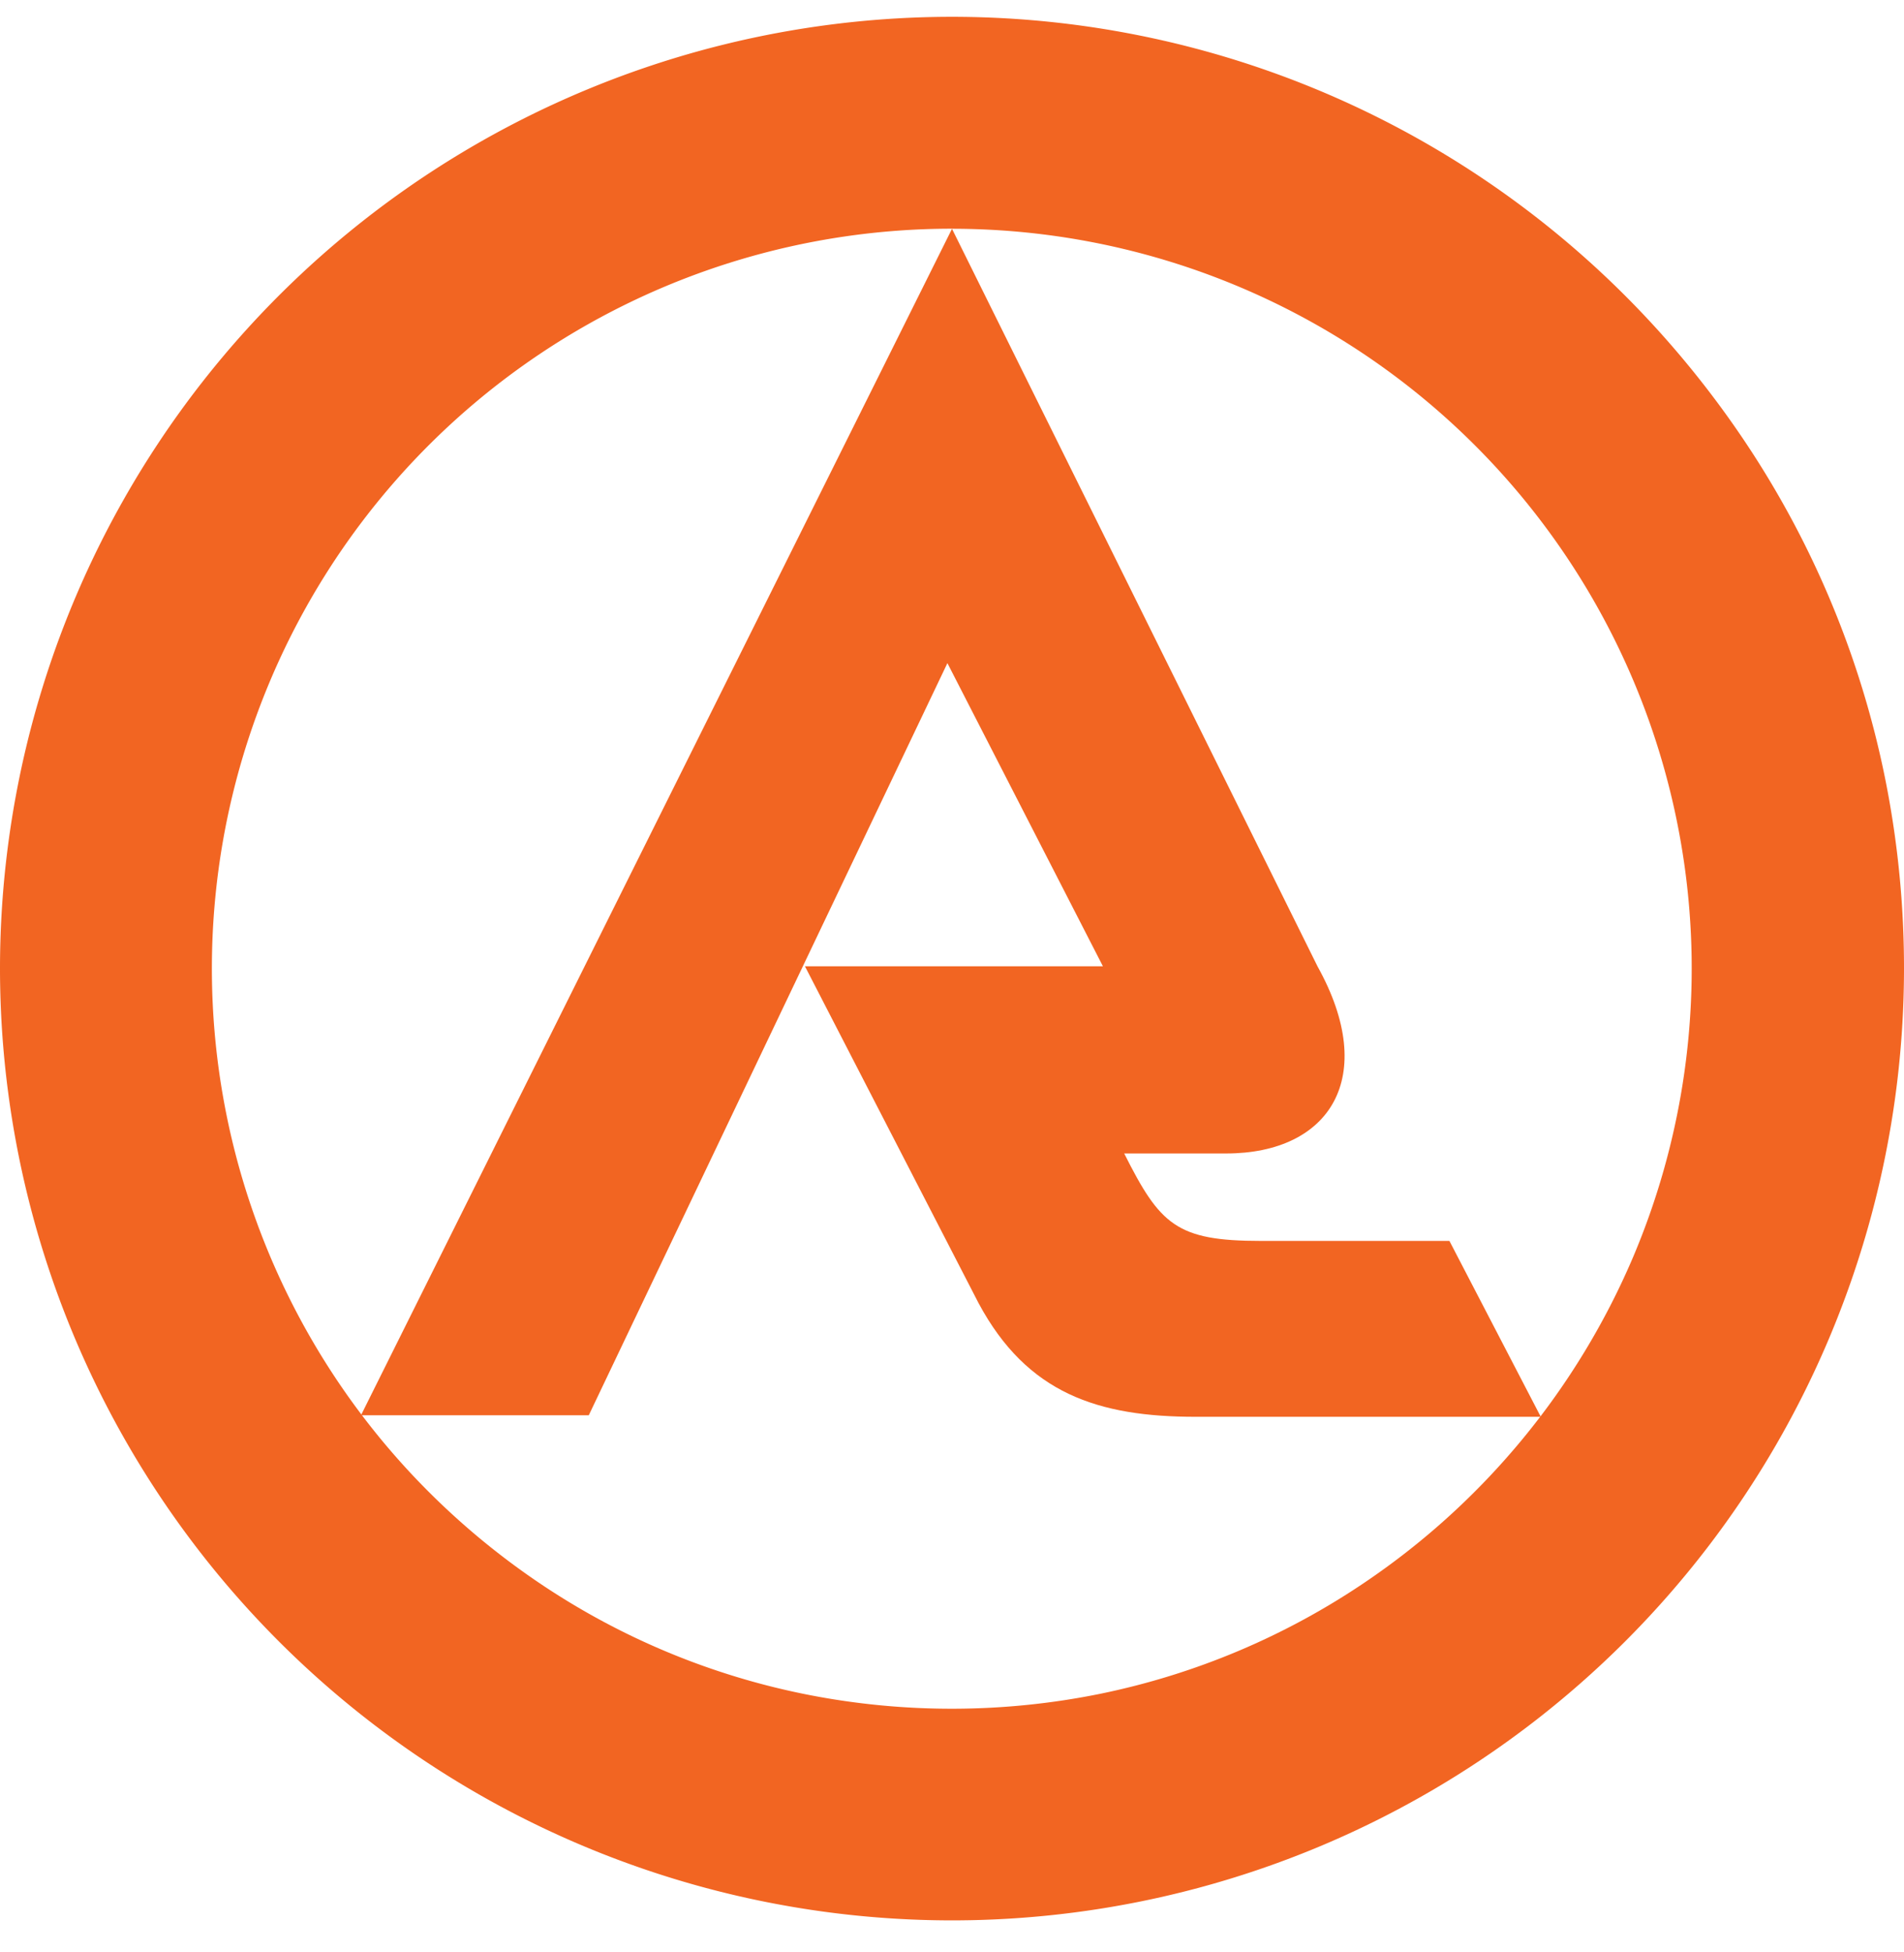
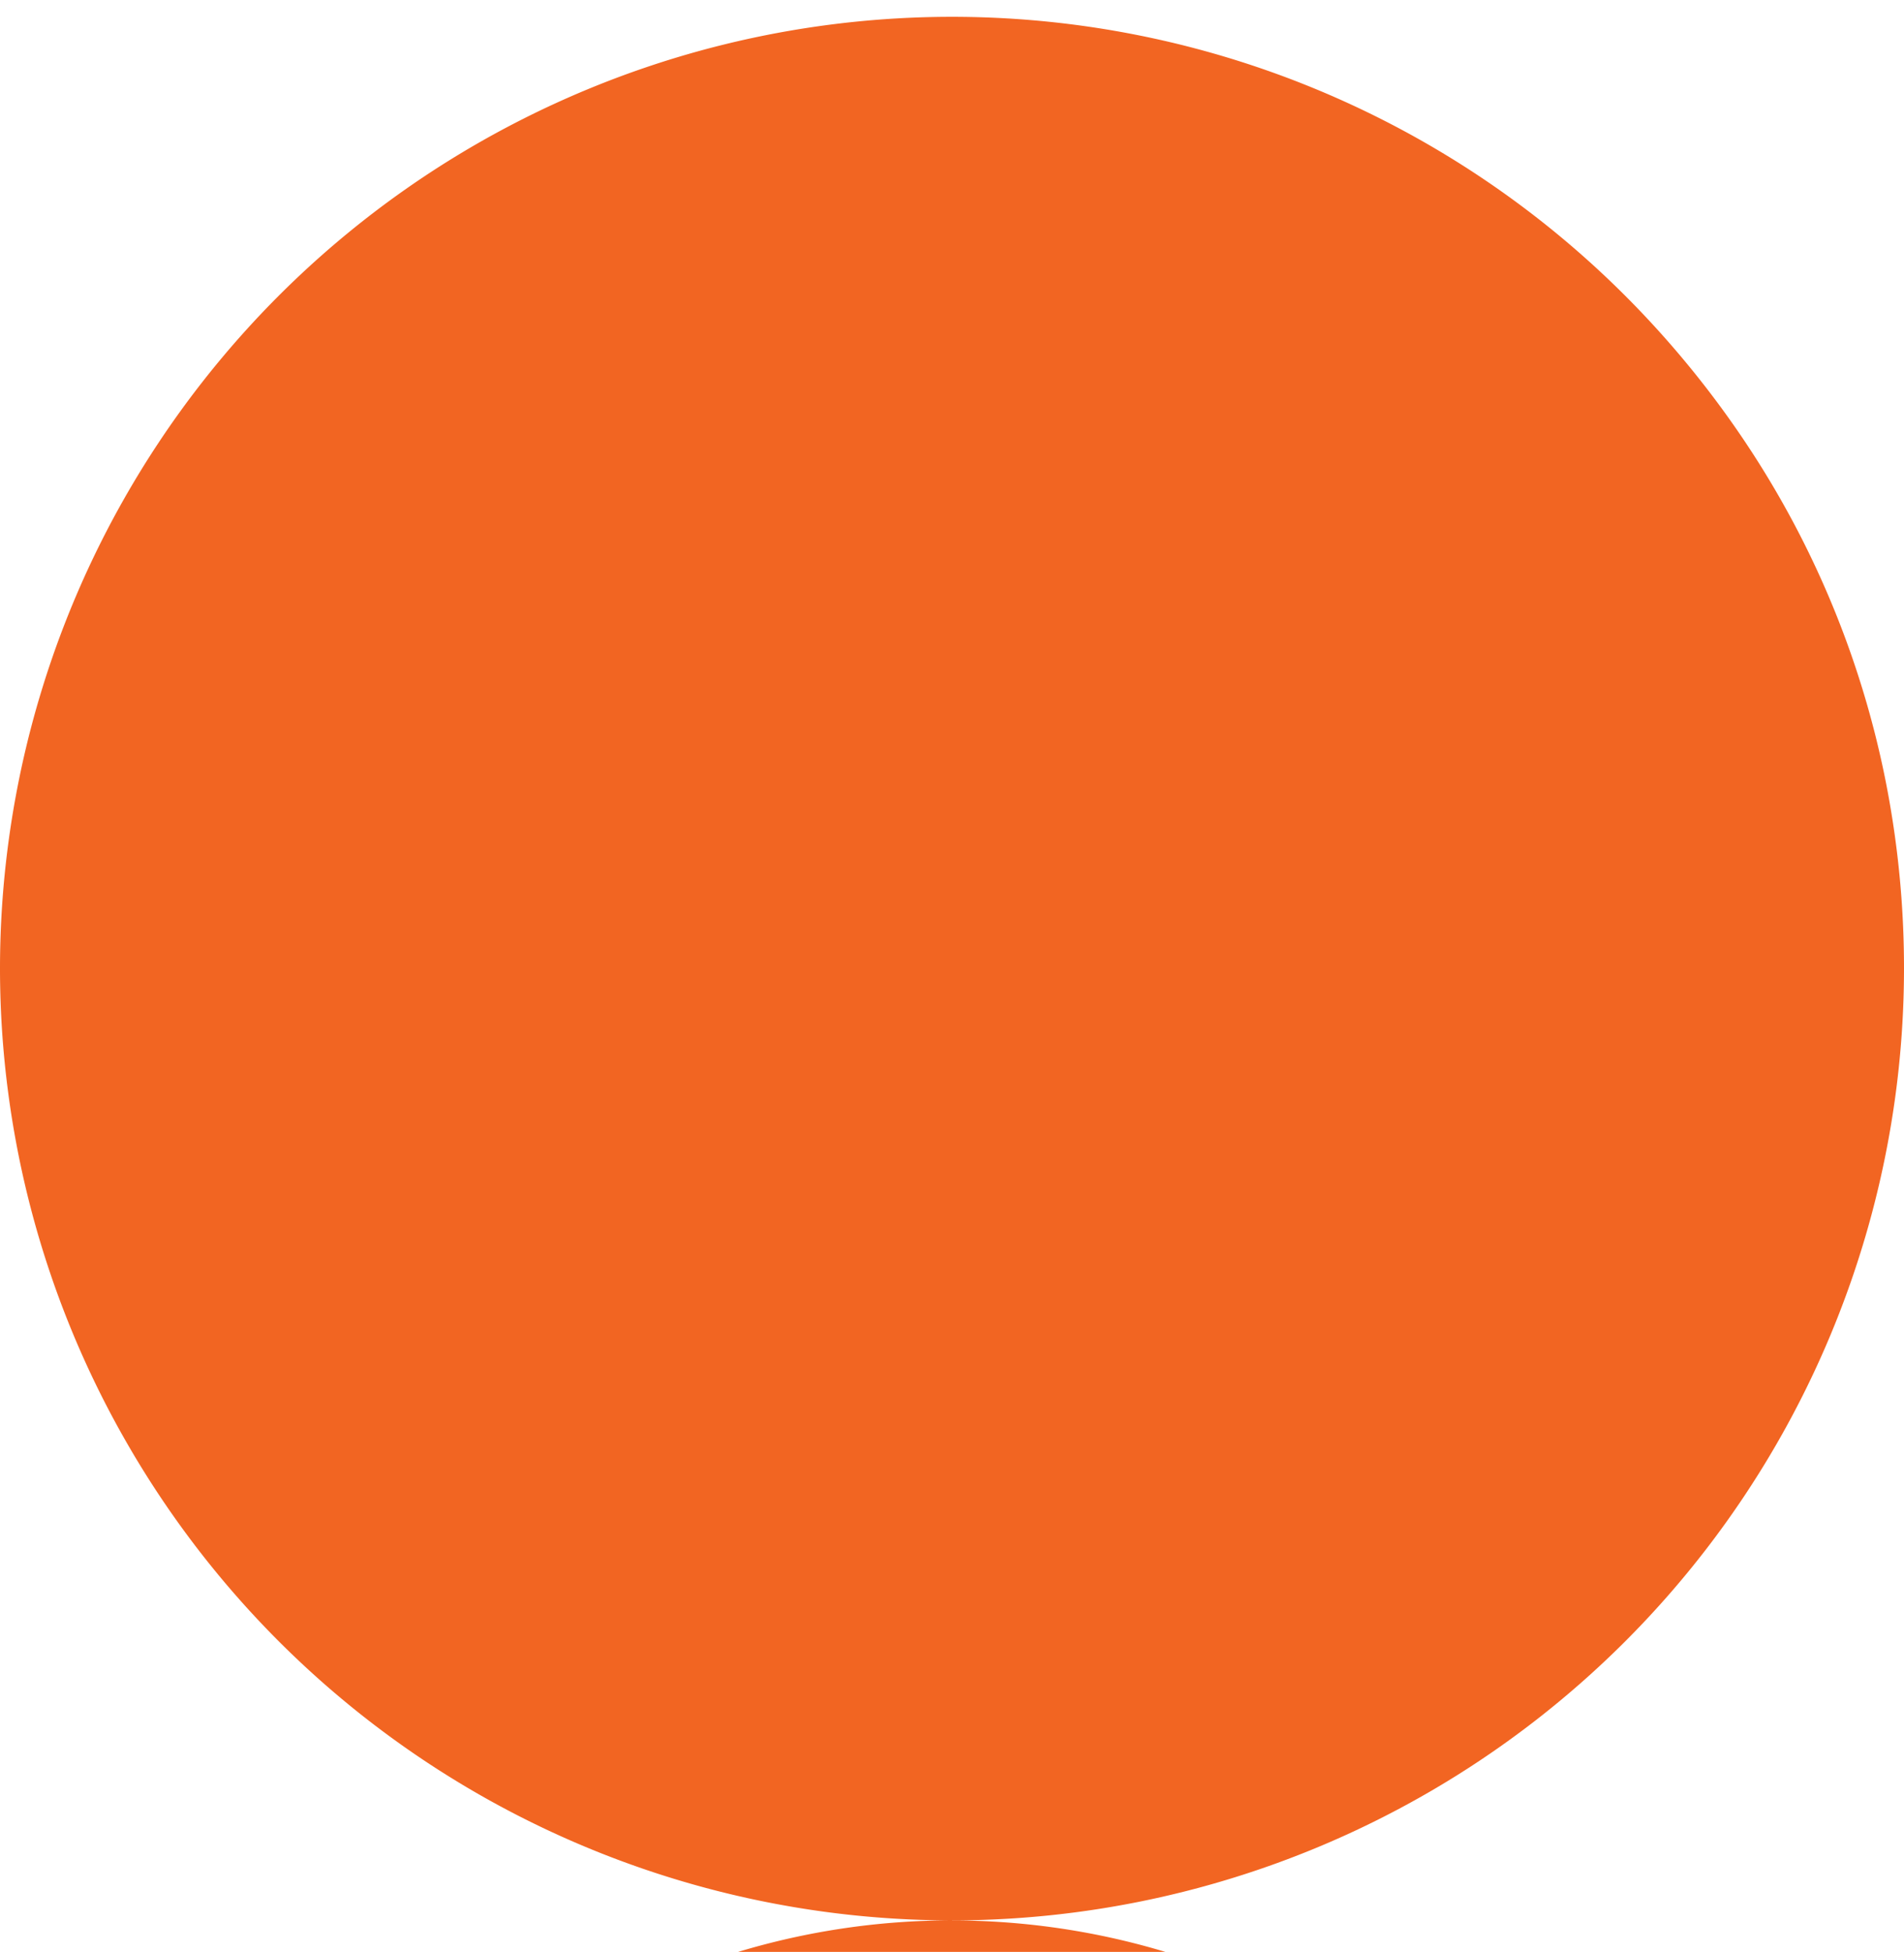
<svg xmlns="http://www.w3.org/2000/svg" width="202.73" height="207.827" viewBox="0 0 202.73 207.827">
  <defs>
    <clipPath id="clip-path">
      <rect id="Rectangle_81" data-name="Rectangle 81" width="202.73" height="207.827" fill="none" />
    </clipPath>
  </defs>
  <g id="Group_110" data-name="Group 110" clip-path="url(#clip-path)">
-     <path id="Exclusion_2" data-name="Exclusion 2" d="M101.365,202.682A101.4,101.4,0,0,1,0,101.318,101.361,101.361,0,0,1,173.021,29.675,103.228,103.228,0,0,1,185.74,45.149,100.122,100.122,0,0,1,200.78,81.4a102.42,102.42,0,0,1,1.95,19.92A101.394,101.394,0,0,1,101.365,202.682Zm0-180.122a78.774,78.774,0,0,0-55.708,134.5,79.994,79.994,0,0,0,12.014,9.866,78.07,78.07,0,0,0,28.2,11.7,79.382,79.382,0,0,0,31.348-.085,78.3,78.3,0,0,0,28.153-11.882,79.253,79.253,0,0,0,28.552-34.693,78.766,78.766,0,0,0-72.56-109.4Z" transform="translate(0 1.791)" fill="#f26522" stroke="rgba(0,0,0,0)" stroke-miterlimit="10" stroke-width="1" />
-     <path id="Path_38" data-name="Path 38" d="M27.475,128.365H3.22L66.149,2.041l38.925,78.542c6.553,11.793,1.313,19.91-9.74,19.91H84.484c3.82,7.592,5.562,9.31,14.539,9.31h20.089l9.728,18.728H92.1c-10.349,0-17.941-2.447-23.121-12.1L50.489,80.559H82.216L65.66,48.283Z" transform="translate(35.216 22.323)" fill="#f26522" />
+     <path id="Exclusion_2" data-name="Exclusion 2" d="M101.365,202.682A101.4,101.4,0,0,1,0,101.318,101.361,101.361,0,0,1,173.021,29.675,103.228,103.228,0,0,1,185.74,45.149,100.122,100.122,0,0,1,200.78,81.4a102.42,102.42,0,0,1,1.95,19.92A101.394,101.394,0,0,1,101.365,202.682Za78.774,78.774,0,0,0-55.708,134.5,79.994,79.994,0,0,0,12.014,9.866,78.07,78.07,0,0,0,28.2,11.7,79.382,79.382,0,0,0,31.348-.085,78.3,78.3,0,0,0,28.153-11.882,79.253,79.253,0,0,0,28.552-34.693,78.766,78.766,0,0,0-72.56-109.4Z" transform="translate(0 1.791)" fill="#f26522" stroke="rgba(0,0,0,0)" stroke-miterlimit="10" stroke-width="1" />
  </g>
</svg>